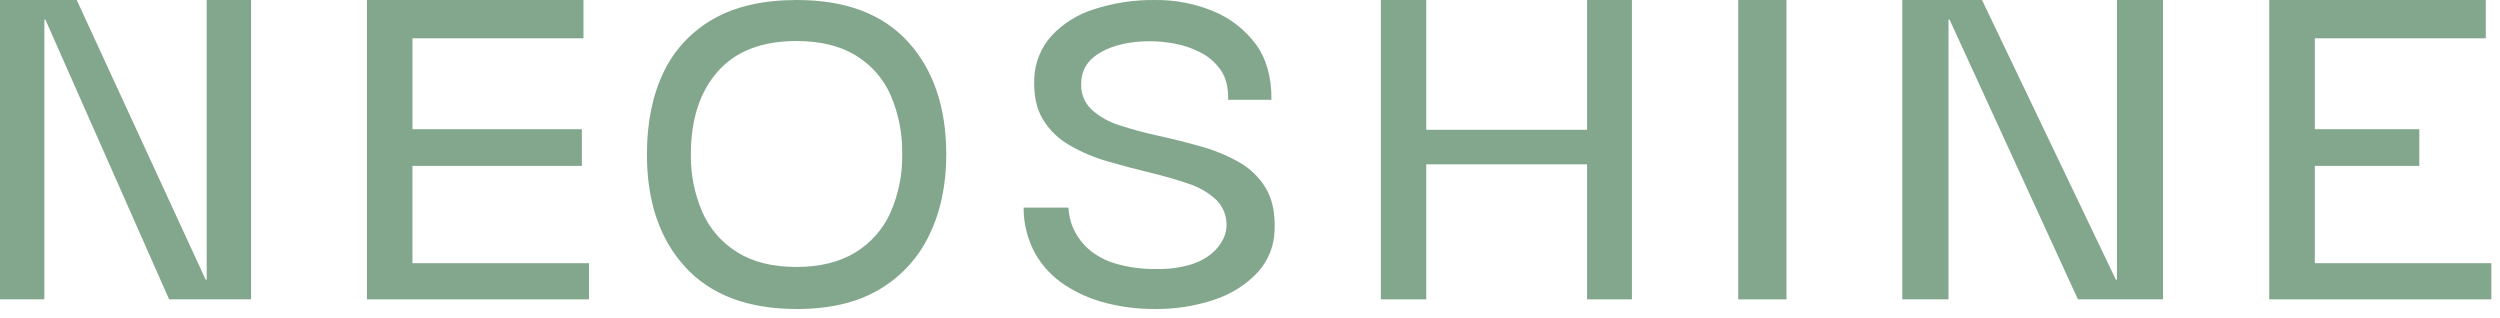
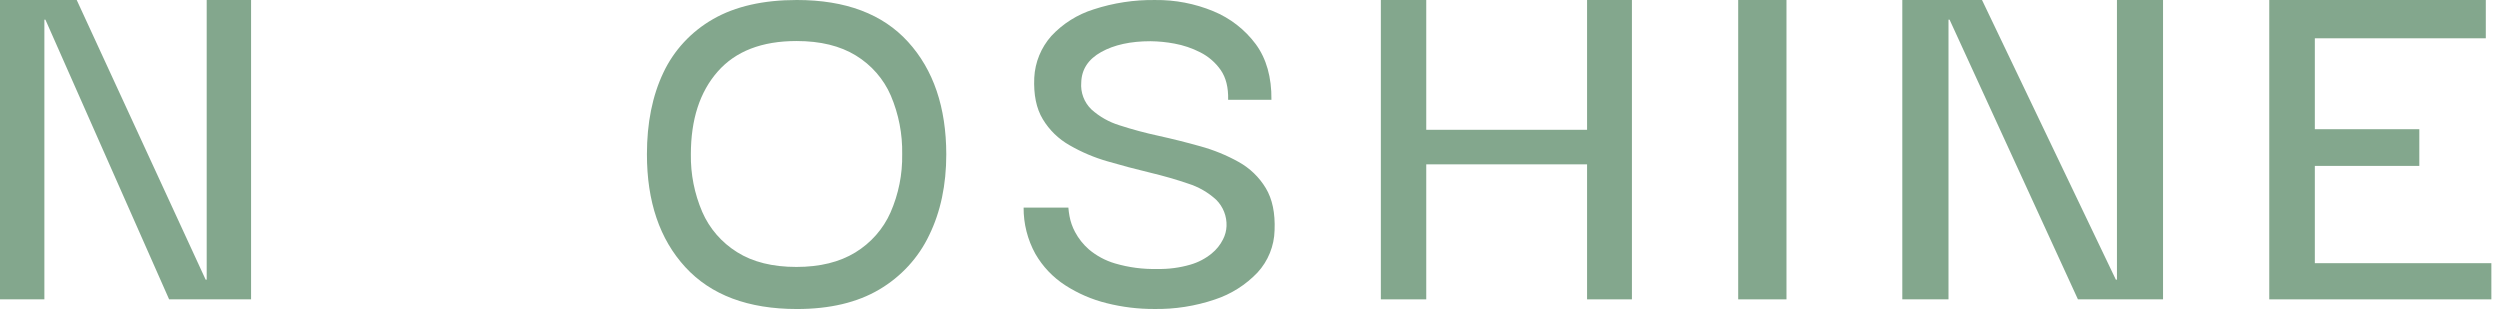
<svg xmlns="http://www.w3.org/2000/svg" fill="none" viewBox="0 0 236 30" height="30" width="236">
  <path fill="#83A78D" d="M19.512 0H23.701V28.259H15.965L4.287 1.858H4.189V28.259H0V0H7.242L19.414 26.401H19.512V0Z" />
-   <path fill="#83A78D" d="M34.637 28.259V0H55.081V3.615H38.938V12.197H54.93V15.661H38.935V24.844H55.603V28.259H34.637Z" />
  <path fill="#83A78D" d="M214.219 28.259V0H234.66V3.615H218.52V12.197H228.384V15.661H218.52V24.844H235.185V28.259H214.219Z" />
  <path fill="#83A78D" d="M75.231 29.171C70.629 29.171 67.117 27.854 64.696 25.22C62.275 22.586 61.066 19.031 61.07 14.554C61.07 11.606 61.585 9.046 62.614 6.875C63.608 4.753 65.25 2.981 67.318 1.801C69.414 0.6 72.049 0 75.221 0C79.825 0 83.325 1.318 85.722 3.954C88.119 6.589 89.321 10.127 89.329 14.566C89.329 17.452 88.792 19.995 87.717 22.197C86.707 24.328 85.063 26.117 82.998 27.333C80.923 28.558 78.334 29.171 75.231 29.171ZM75.181 25.199C77.395 25.199 79.248 24.744 80.74 23.833C82.218 22.93 83.378 21.612 84.067 20.053C84.826 18.317 85.2 16.446 85.166 14.56C85.204 12.66 84.838 10.774 84.091 9.018C83.417 7.459 82.266 6.139 80.793 5.239C79.31 4.328 77.444 3.873 75.194 3.873C71.92 3.873 69.439 4.833 67.751 6.755C66.062 8.676 65.218 11.277 65.218 14.56C65.187 16.427 65.553 18.281 66.293 20.005C66.971 21.568 68.121 22.895 69.591 23.809C71.065 24.735 72.929 25.199 75.181 25.199Z" />
  <path fill="#83A78D" d="M108.947 29.168C107.438 29.172 105.934 28.988 104.471 28.62C103.079 28.276 101.754 27.704 100.552 26.926C99.389 26.174 98.424 25.157 97.737 23.961C97 22.623 96.618 21.121 96.629 19.597H100.855C100.875 19.864 100.91 20.13 100.959 20.394C101.054 20.92 101.231 21.427 101.484 21.899C101.815 22.522 102.259 23.08 102.793 23.546C103.512 24.151 104.35 24.601 105.255 24.867C106.552 25.248 107.901 25.425 109.253 25.391C110.306 25.414 111.355 25.277 112.365 24.984C113.1 24.774 113.784 24.418 114.375 23.937C114.828 23.57 115.197 23.111 115.456 22.591C115.655 22.204 115.767 21.779 115.784 21.345C115.803 20.885 115.726 20.426 115.557 19.997C115.389 19.568 115.132 19.179 114.804 18.853C114.047 18.161 113.146 17.642 112.165 17.333C111.058 16.952 109.843 16.603 108.522 16.286C107.2 15.969 105.884 15.619 104.575 15.238C103.318 14.88 102.111 14.37 100.98 13.718C99.931 13.128 99.055 12.277 98.439 11.25C97.831 10.247 97.563 8.942 97.634 7.337C97.707 5.882 98.274 4.495 99.243 3.4C100.332 2.23 101.71 1.363 103.242 0.884C105.116 0.271 107.08 -0.027 109.053 0.002C110.928 -0.02 112.787 0.337 114.518 1.049C116.121 1.705 117.512 2.782 118.541 4.165C119.553 5.543 120.047 7.296 120.023 9.423H115.936C115.966 8.261 115.732 7.322 115.232 6.606C114.736 5.898 114.07 5.324 113.295 4.935C112.53 4.545 111.711 4.268 110.866 4.114C110.12 3.974 109.363 3.9 108.604 3.891C106.723 3.891 105.173 4.231 103.952 4.911C102.732 5.591 102.104 6.549 102.07 7.783C102.03 8.25 102.096 8.721 102.261 9.16C102.426 9.6 102.688 9.998 103.026 10.326C103.791 11.016 104.701 11.53 105.689 11.831C106.894 12.222 108.118 12.551 109.357 12.818C110.699 13.115 112.023 13.447 113.331 13.815C114.585 14.16 115.792 14.654 116.926 15.286C117.983 15.872 118.867 16.723 119.488 17.755C120.11 18.784 120.387 20.112 120.32 21.74C120.286 23.218 119.714 24.635 118.708 25.728C117.6 26.892 116.219 27.765 114.688 28.271C112.841 28.897 110.899 29.201 108.947 29.168Z" />
  <path fill="#83A78D" d="M149.819 0V12.253H134.638V0H130.352V28.259H134.638V15.514H149.819V28.259H154.053V0H149.819Z" />
  <path fill="#83A78D" d="M164.086 28.259V0H168.644V28.259H164.086Z" />
  <path fill="#83A78D" d="M199.84 0H204.191V28.259H196.157L184.04 1.858H183.938V28.259H179.578V0H187.102L199.738 26.401H199.84V0Z" />
</svg>